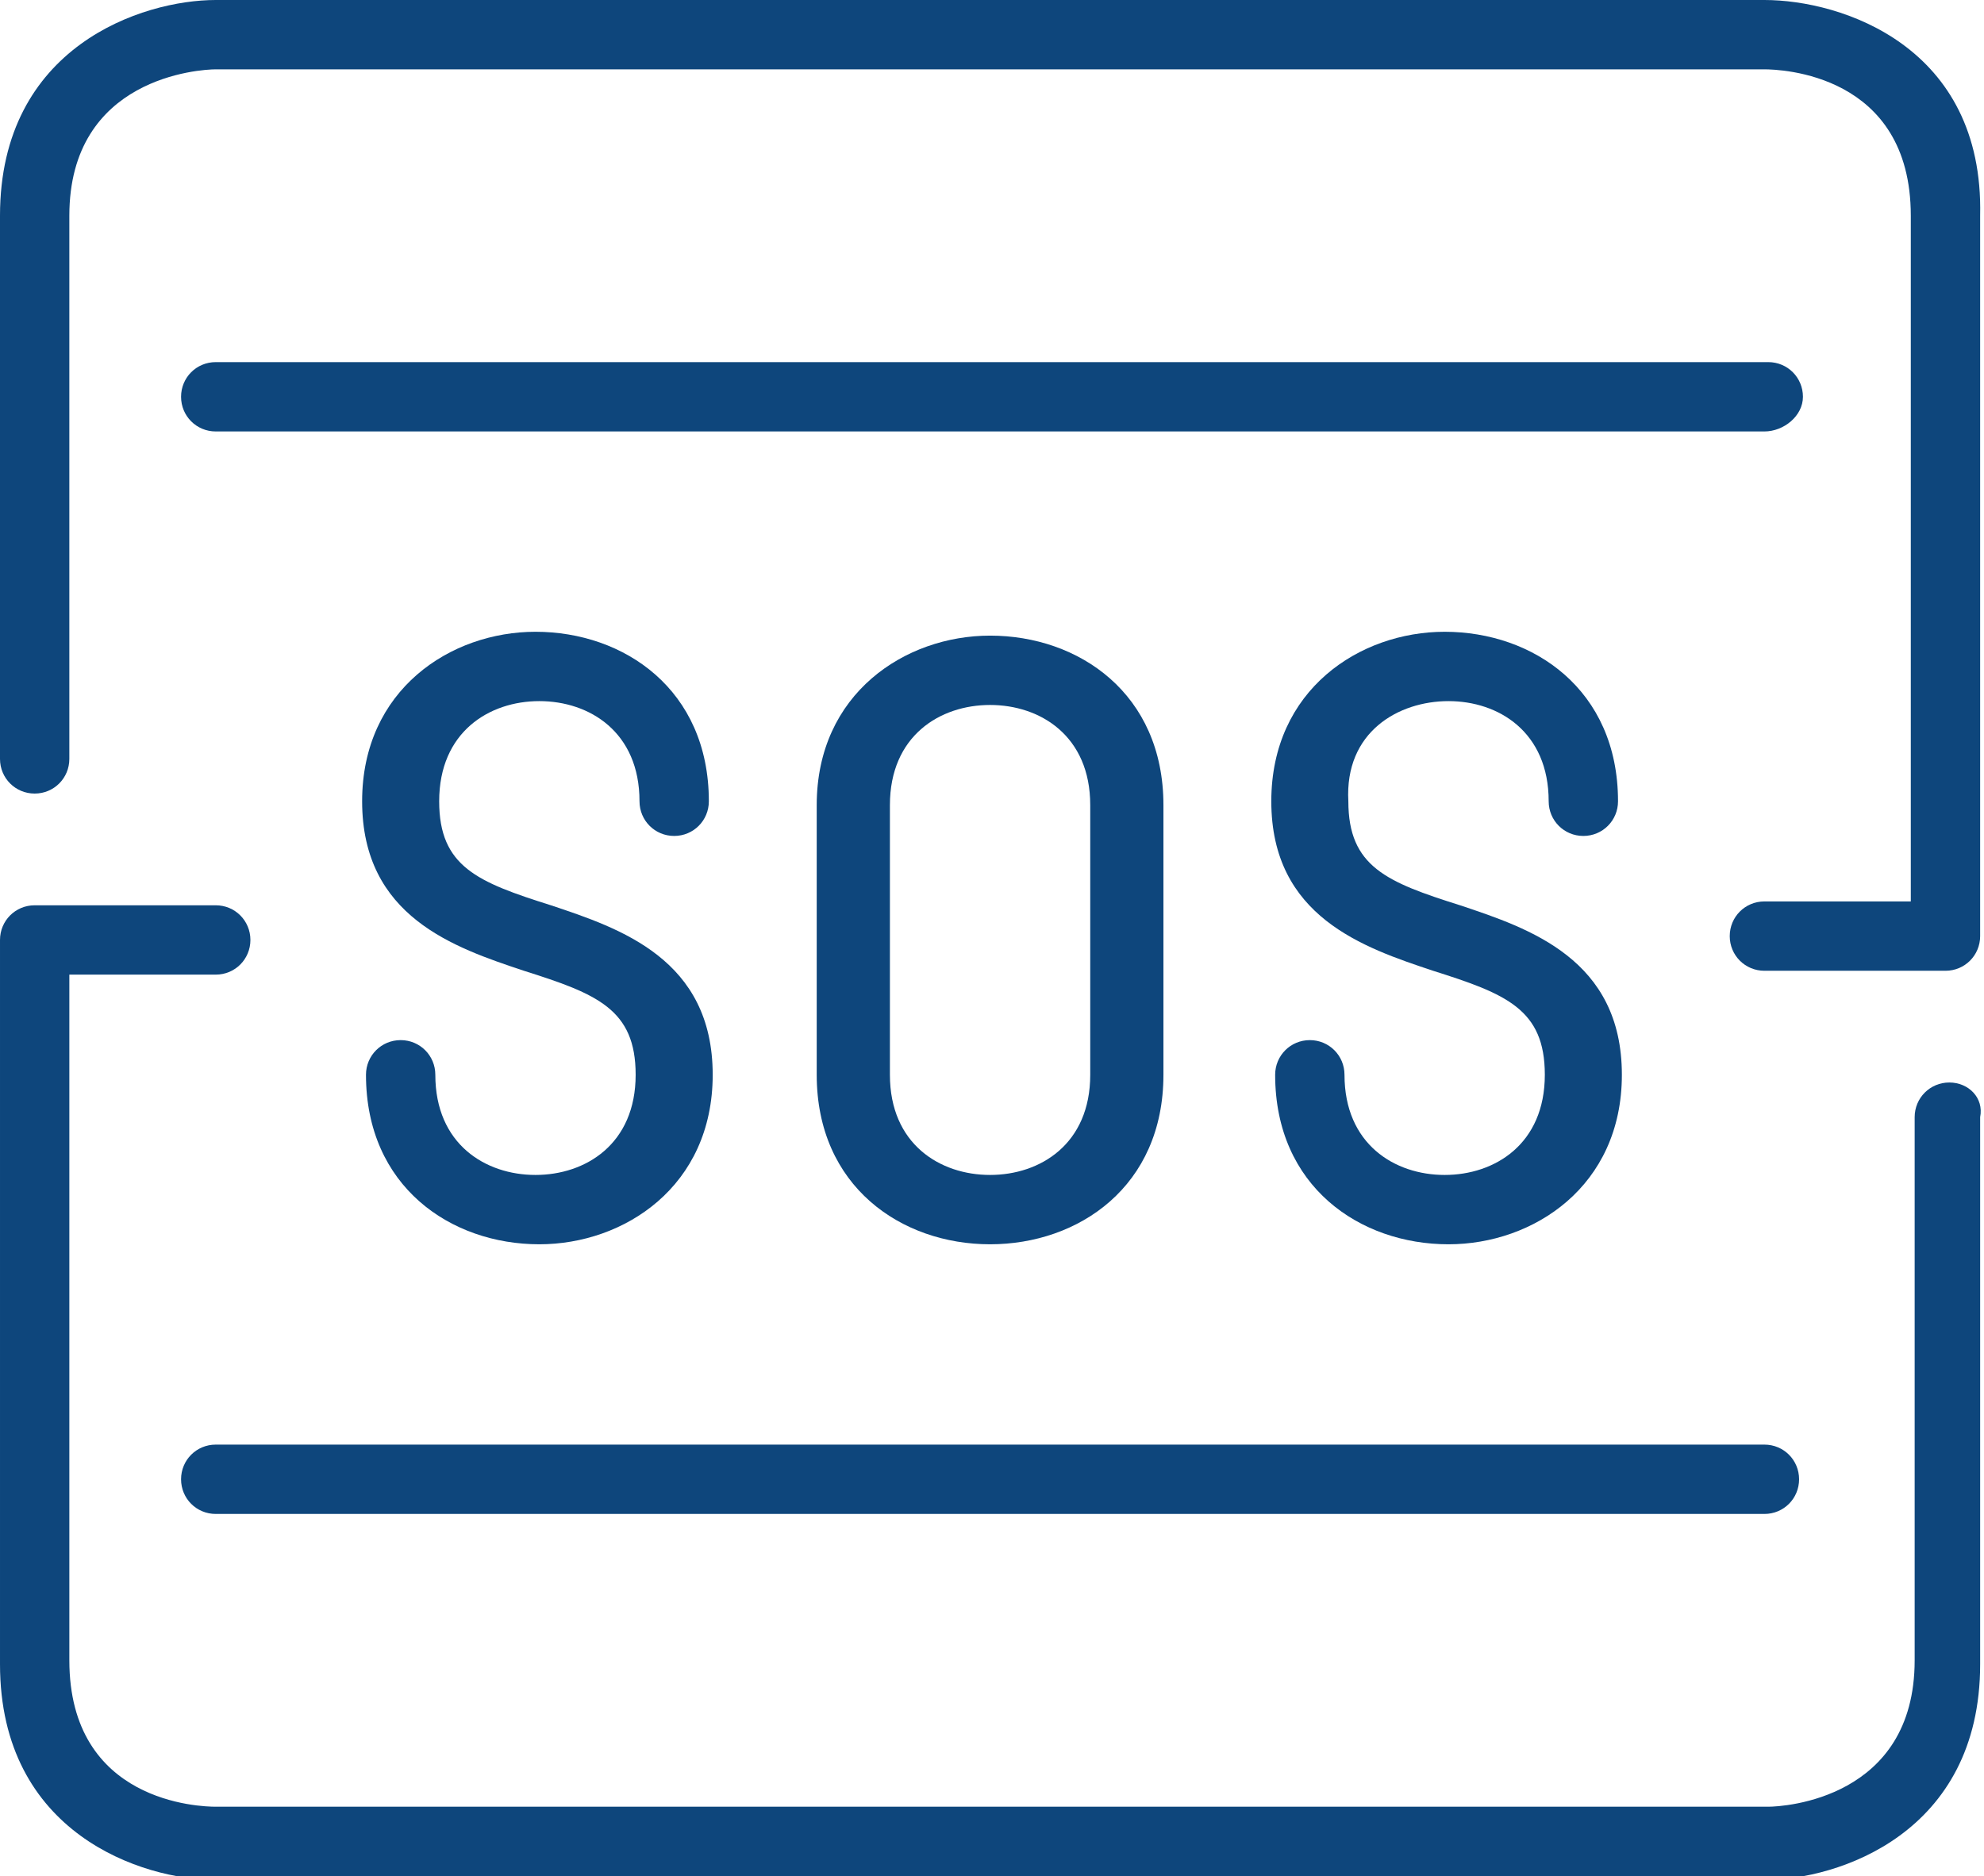
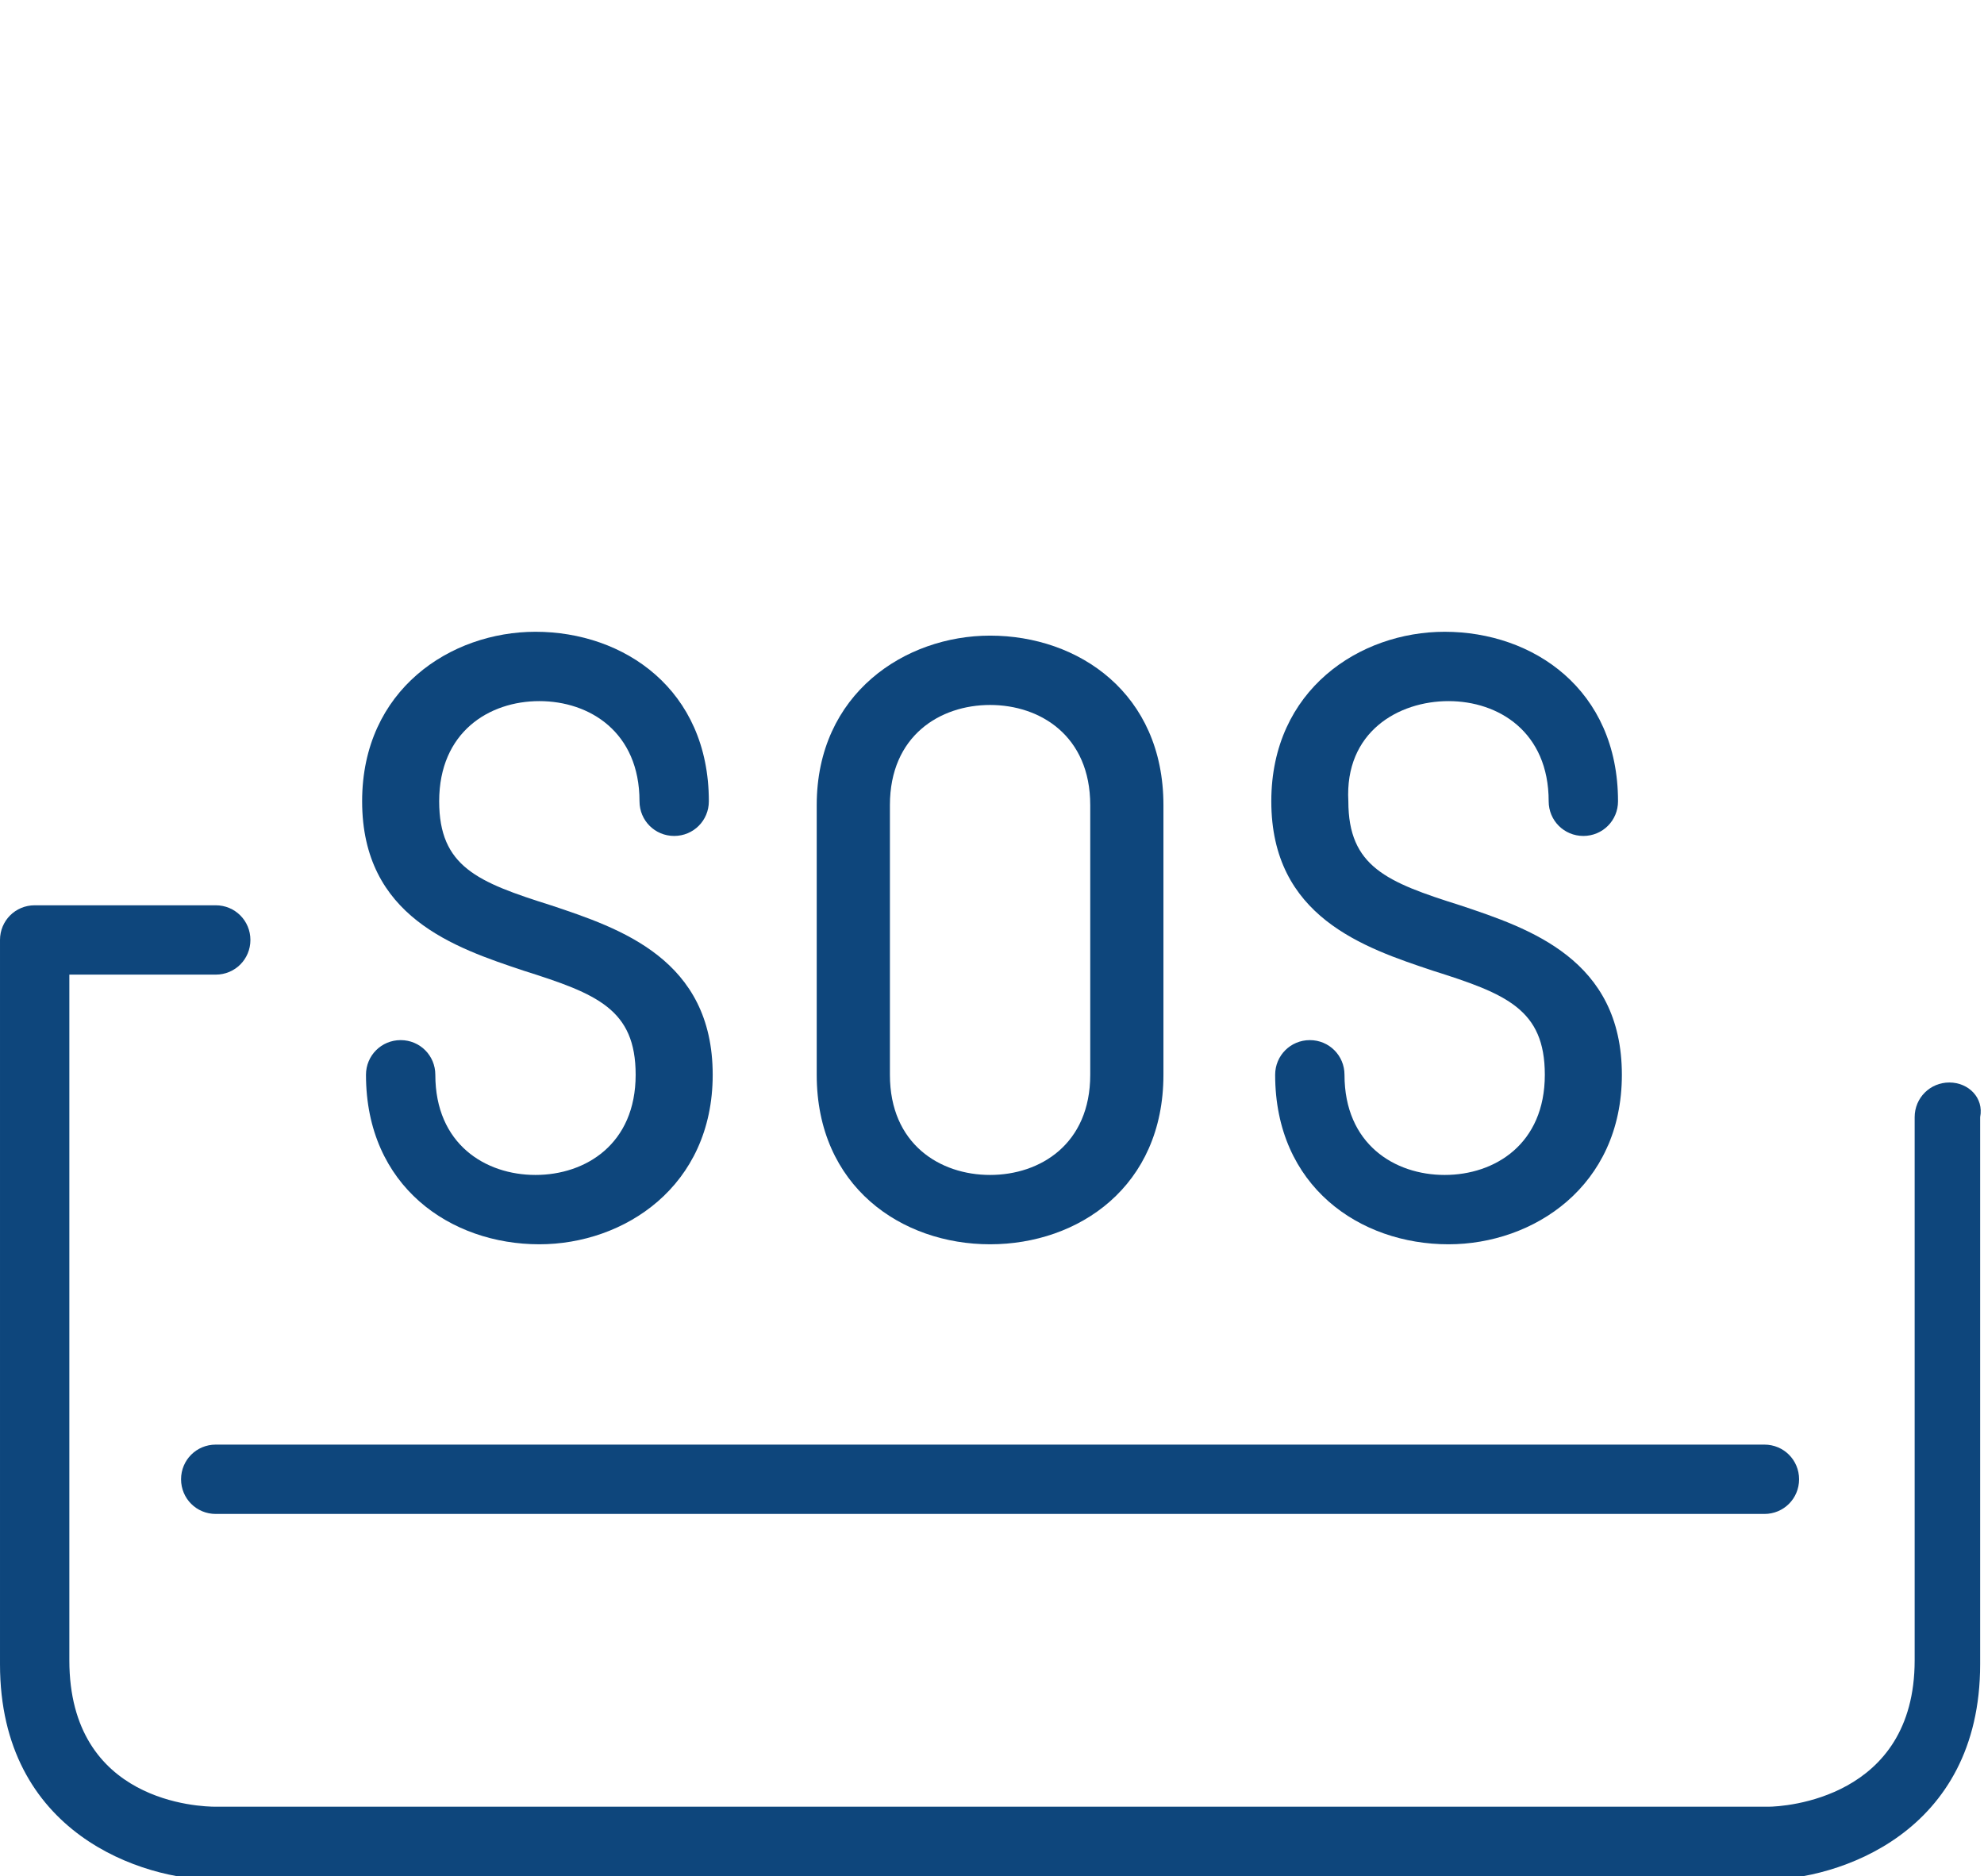
<svg xmlns="http://www.w3.org/2000/svg" viewBox="0 0 51.5 48.7">
  <g fill="#0e467c" transform="">
    <path d="m30.2 27.9v-7c0-2.9-2.2-4.4-4.5-4.4-2.2 0-4.5 1.5-4.5 4.4v7c0 2.9 2.2 4.4 4.5 4.4s4.5-1.5 4.5-4.4zm-7.1 0v-7c0-1.8 1.3-2.6 2.6-2.6s2.6.8 2.6 2.6v7c0 1.8-1.3 2.6-2.6 2.6s-2.6-.8-2.6-2.6z" />
    <path d="m13.9 30.5c-1.3 0-2.6-.8-2.6-2.6 0-.5-.4-.9-.9-.9s-.9.4-.9.9c0 2.9 2.2 4.4 4.5 4.4 2.2 0 4.5-1.5 4.5-4.4 0-3-2.4-3.8-4.2-4.4-1.9-.6-2.9-1-2.9-2.7 0-1.8 1.3-2.6 2.6-2.6s2.6.8 2.6 2.6c0 .5.4.9.9.9s.9-.4.9-.9c0-2.9-2.2-4.4-4.5-4.4-2.2 0-4.5 1.5-4.5 4.4 0 3 2.4 3.8 4.2 4.4 1.9.6 2.9 1 2.9 2.7 0 1.8-1.3 2.6-2.6 2.6z" />
    <path d="m37.6 18.2c1.3 0 2.6.8 2.6 2.6 0 .5.4.9.9.9s.9-.4.9-.9c0-2.9-2.2-4.4-4.5-4.4-2.2 0-4.5 1.5-4.5 4.4 0 3 2.4 3.8 4.2 4.4 1.9.6 2.9 1 2.9 2.7 0 1.8-1.3 2.6-2.6 2.6s-2.6-.8-2.6-2.6c0-.5-.4-.9-.9-.9s-.9.4-.9.9c0 2.9 2.2 4.4 4.5 4.4 2.2 0 4.5-1.5 4.5-4.4 0-3-2.4-3.8-4.2-4.4-1.9-.6-2.9-1-2.9-2.7-.1-1.8 1.3-2.6 2.6-2.6z" />
    <path d="m4.7 38.4c0 .5.4.9.9.9h40.2c.5 0 .9-.4.9-.9s-.4-.9-.9-.9h-40.2c-.5 0-.9.4-.9.9z" />
-     <path d="m46.8 10.3c0-.5-.4-.9-.9-.9h-40.3c-.5 0-.9.4-.9.9s.4.9.9.9h40.2c.5 0 1-.4 1-.9z" />
    <path d="m50.6 28.1c-.5 0-.9.4-.9.9v14.1c0 3.6-3.4 3.8-3.8 3.8h-40.3c-.4 0-3.8-.1-3.8-3.8v-17.8h3.8c.5 0 .9-.4.9-.9s-.4-.9-.9-.9h-4.7c-.5 0-.9.4-.9.9v18.8c0 4.4 3.7 5.6 5.6 5.6h40.2c1.9 0 5.6-1.2 5.6-5.6v-14.2c.1-.5-.3-.9-.8-.9z" />
-     <path d="m45.8 0h-40.2c-1.9 0-5.6 1.2-5.6 5.6v14.1c0 .5.4.9.9.9s.9-.4.9-.9v-14.1c0-3.6 3.4-3.8 3.8-3.8h40.2c.4 0 3.8.1 3.8 3.8v17.8h-3.8c-.5 0-.9.4-.9.9s.4.9.9.9h4.7c.5 0 .9-.4.9-.9v-18.7c.1-4.4-3.6-5.6-5.6-5.6z" />
  </g>
</svg>